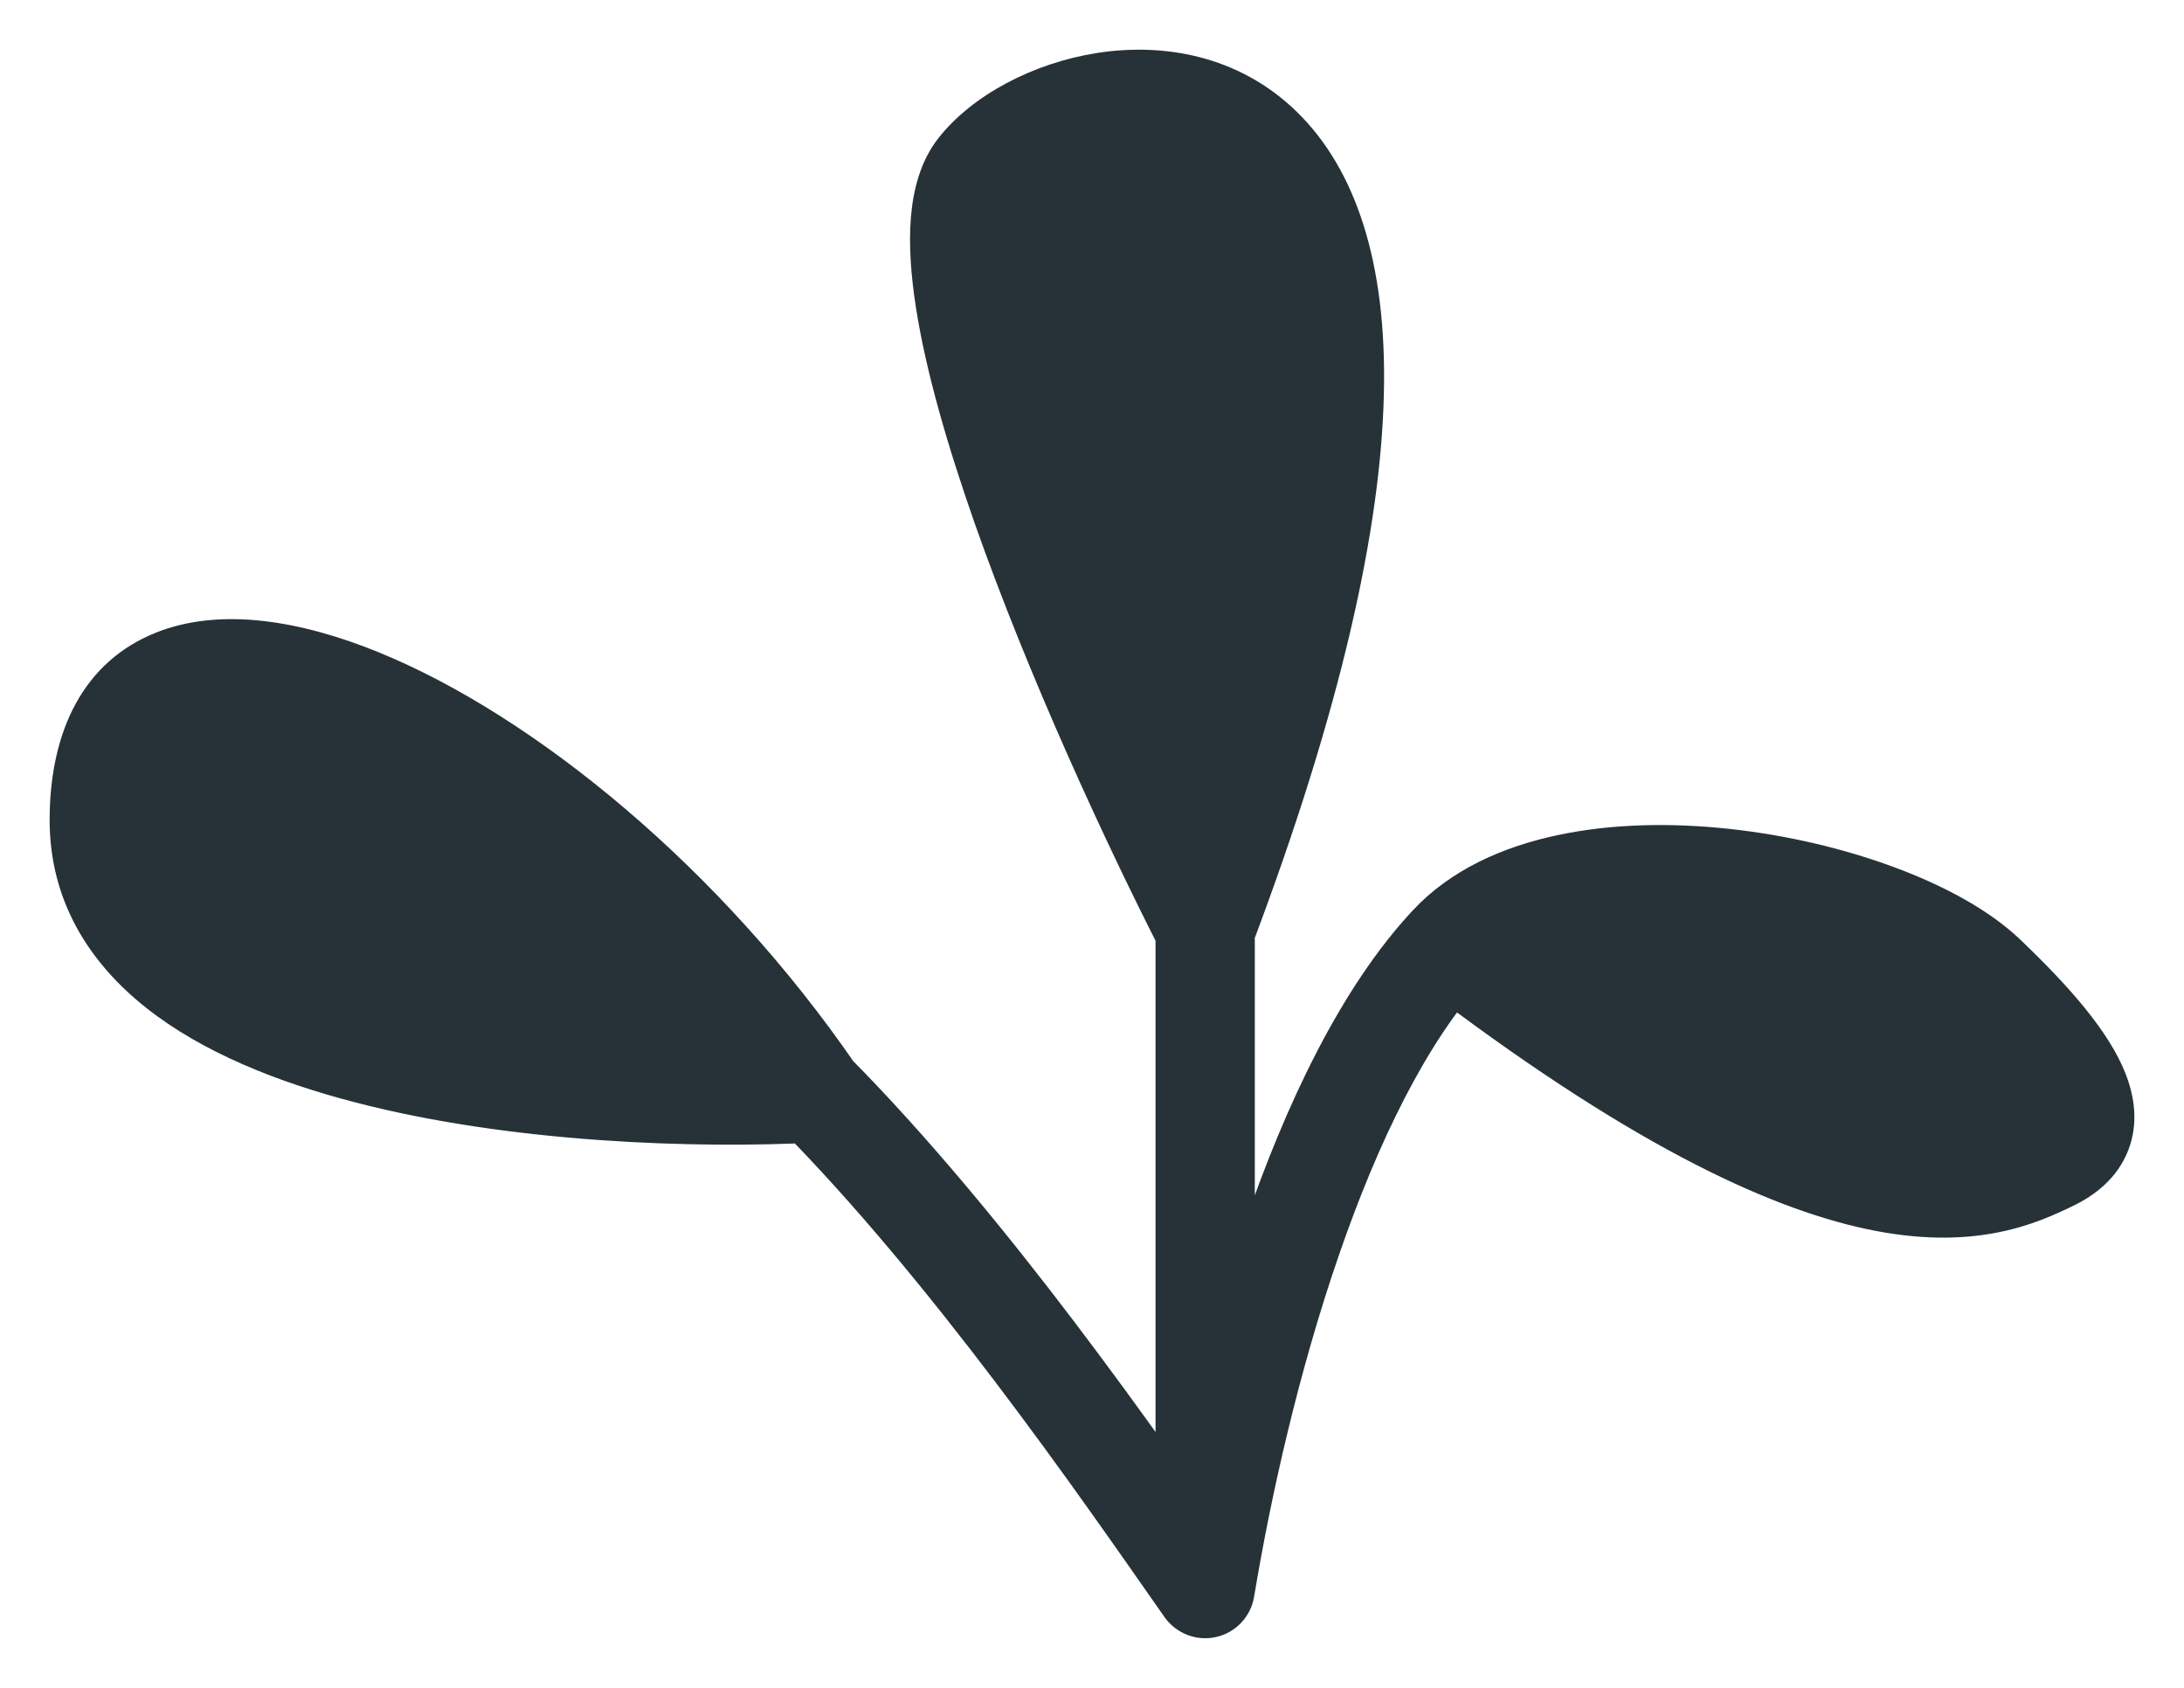
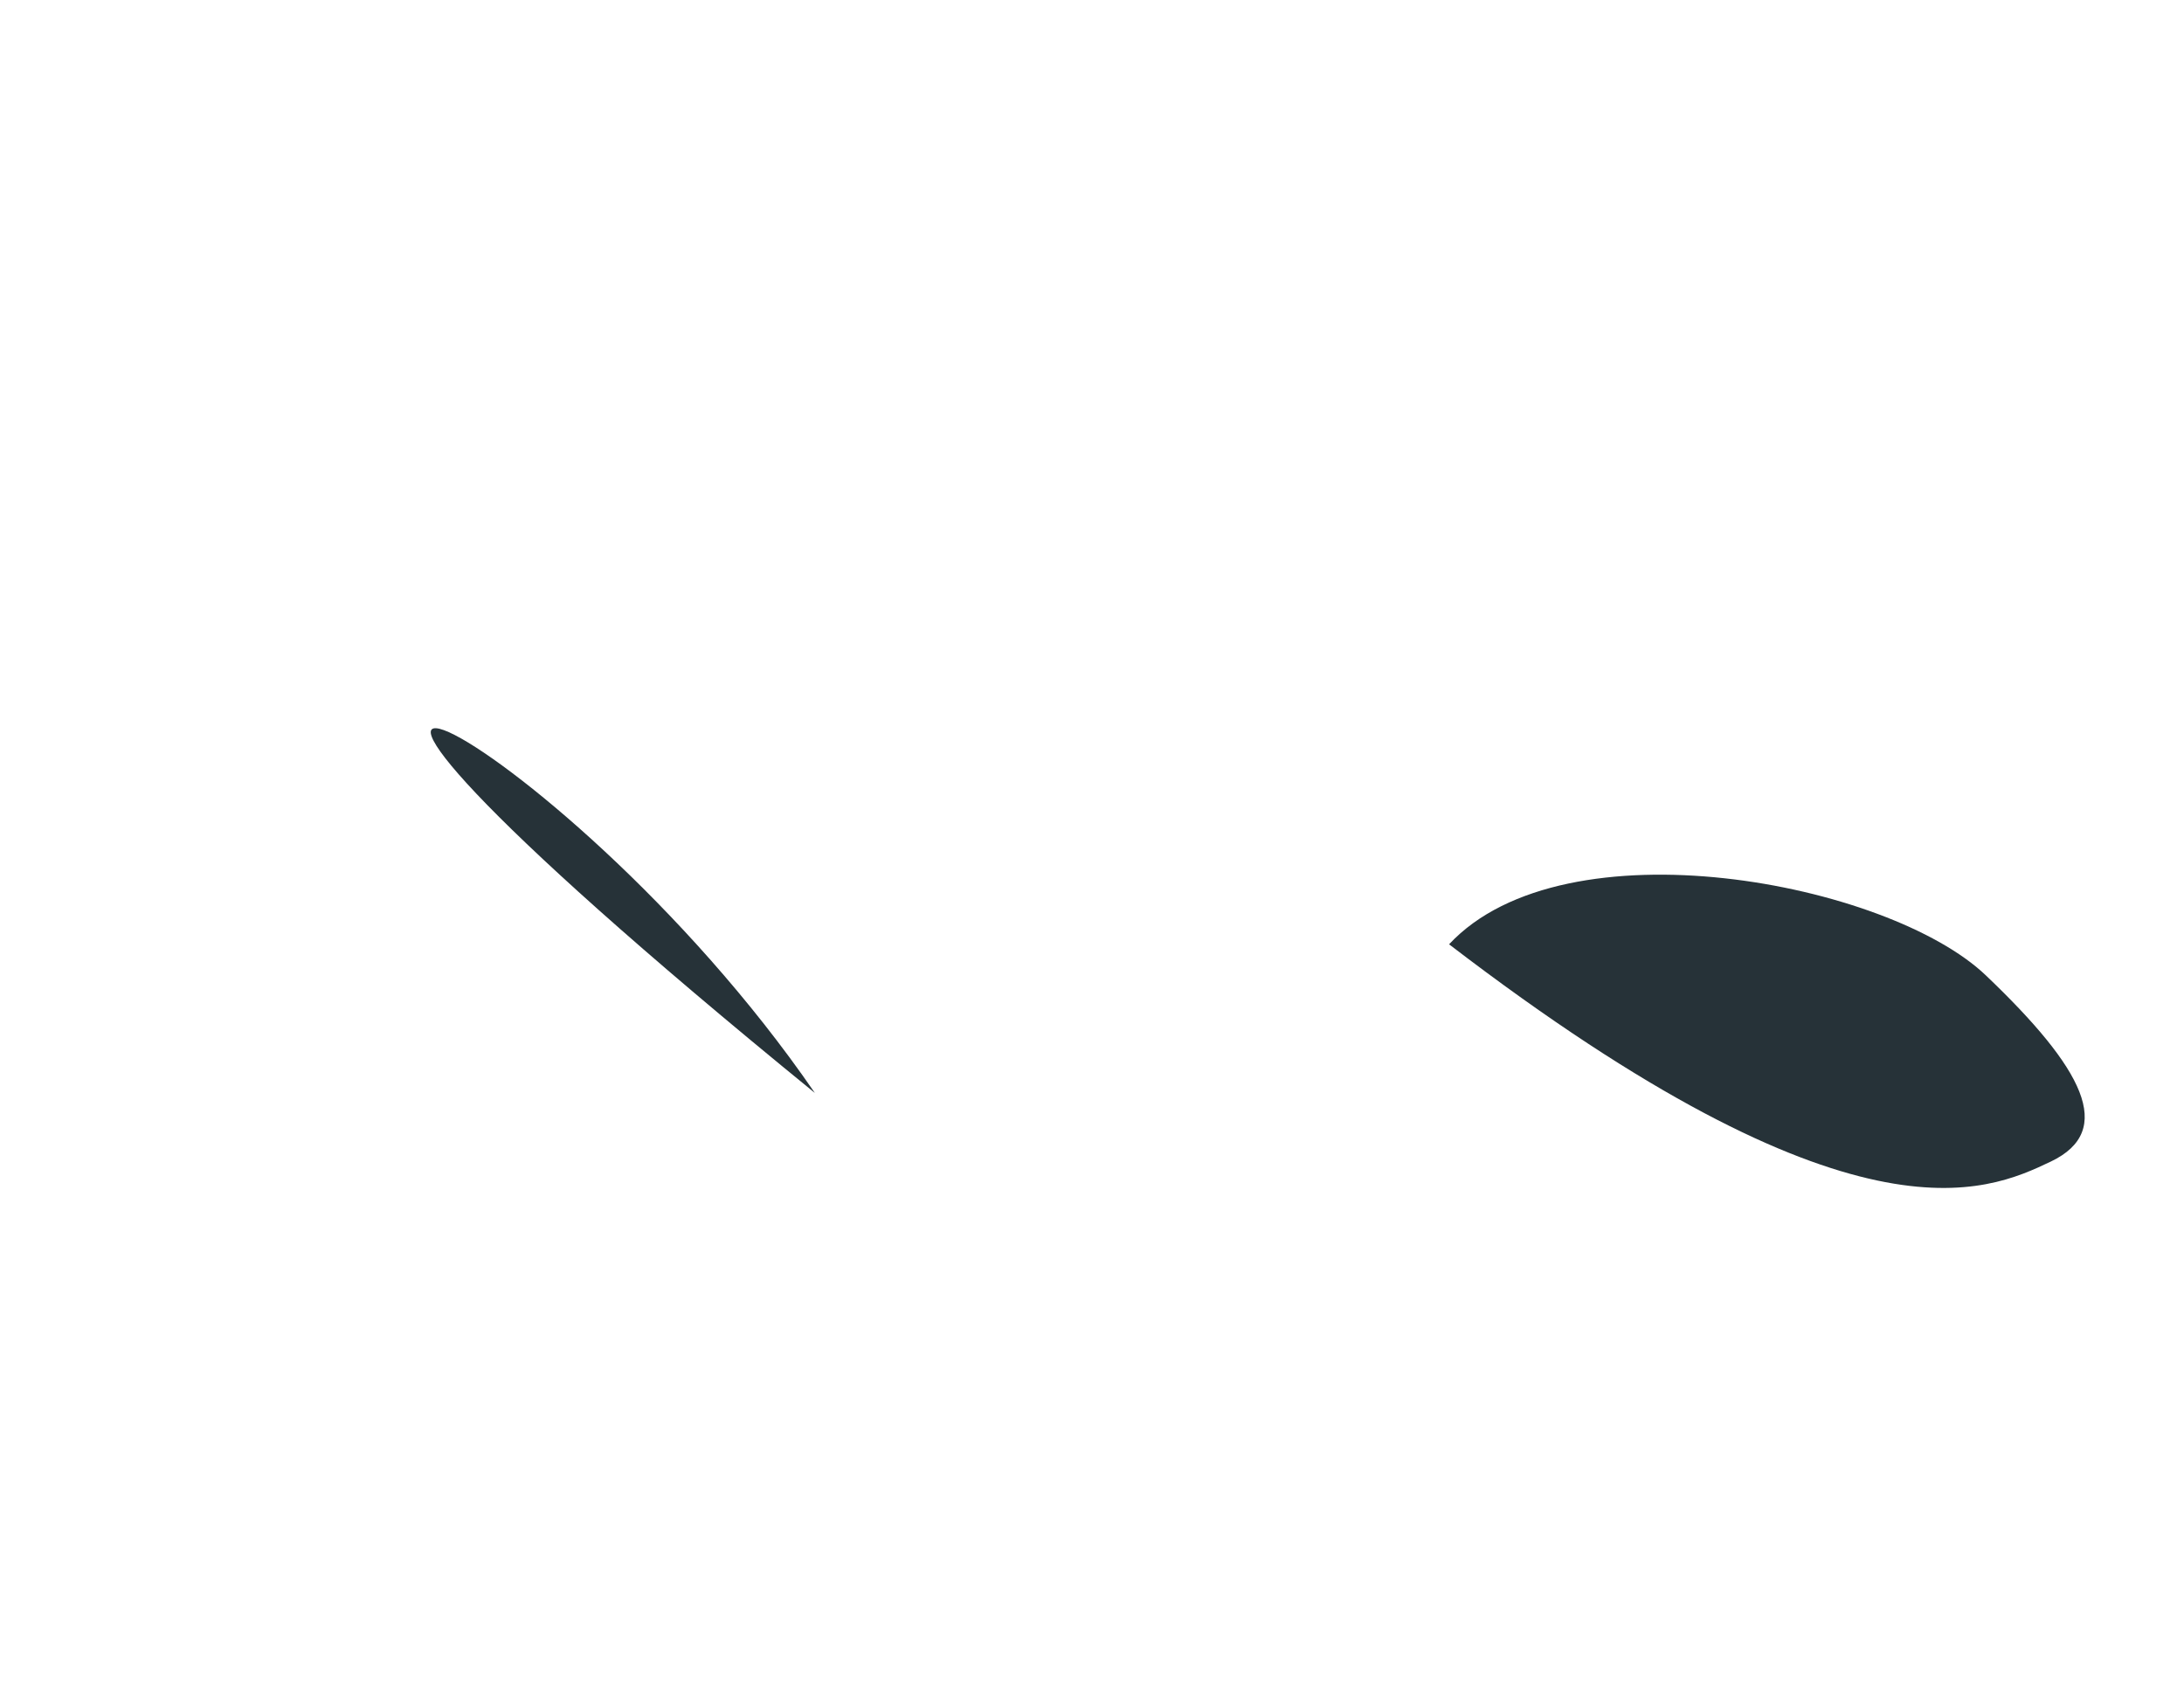
<svg xmlns="http://www.w3.org/2000/svg" width="22" height="17" viewBox="0 0 22 17" fill="none">
  <path d="M14.597 9.511C15.766 8.258 19.021 8.886 20.004 9.824C20.987 10.761 21.314 11.386 20.659 11.699C20.004 12.011 18.66 12.624 14.597 9.511Z" fill="#263238" />
-   <path d="M8.208 11.008C5.806 11.134 1 10.762 1 8.261C1 5.136 5.587 7.191 8.208 11.008Z" fill="#263238" />
-   <path d="M12.14 9.355C11.048 7.22 9.06 2.699 9.847 1.699C10.829 0.449 15.744 -0.176 12.14 9.355Z" fill="#263238" />
-   <path d="M12.14 16L11.73 16.287C11.847 16.453 12.053 16.533 12.251 16.488C12.449 16.443 12.6 16.282 12.633 16.082L12.14 16ZM9.847 1.699L10.24 2.008L9.847 1.699ZM12.633 16.082C12.803 15.057 13.084 13.813 13.481 12.66C13.881 11.494 14.381 10.475 14.962 9.853L14.231 9.17C13.504 9.949 12.949 11.13 12.535 12.335C12.116 13.553 11.823 14.853 11.647 15.918L12.633 16.082ZM14.962 9.853C15.162 9.639 15.477 9.479 15.9 9.389C16.321 9.3 16.813 9.289 17.316 9.343C17.818 9.398 18.313 9.516 18.735 9.672C19.165 9.832 19.482 10.017 19.659 10.186L20.349 9.462C20.034 9.162 19.576 8.918 19.082 8.735C18.581 8.549 18.005 8.412 17.424 8.349C16.845 8.286 16.242 8.294 15.693 8.411C15.146 8.526 14.616 8.757 14.231 9.17L14.962 9.853ZM20.444 11.248C20.286 11.323 20.129 11.395 19.915 11.435C19.703 11.475 19.413 11.486 19.01 11.4C18.189 11.226 16.907 10.652 14.901 9.115L14.293 9.908C16.349 11.483 17.77 12.159 18.802 12.379C19.324 12.49 19.747 12.484 20.099 12.418C20.448 12.353 20.704 12.231 20.874 12.15L20.444 11.248ZM20.874 12.15C21.107 12.039 21.329 11.864 21.437 11.589C21.545 11.314 21.5 11.04 21.411 10.813C21.244 10.387 20.839 9.93 20.349 9.462L19.659 10.186C20.151 10.656 20.402 10.98 20.48 11.179C20.514 11.265 20.49 11.263 20.506 11.223C20.522 11.182 20.539 11.202 20.444 11.248L20.874 12.15ZM12.64 16V9.355H11.64V16H12.64ZM12.585 9.128C12.046 8.072 11.286 6.43 10.761 4.935C10.497 4.186 10.3 3.494 10.214 2.94C10.171 2.663 10.159 2.439 10.173 2.269C10.188 2.093 10.227 2.024 10.24 2.008L9.454 1.39C9.27 1.623 9.199 1.915 9.176 2.186C9.153 2.463 9.176 2.773 9.226 3.094C9.325 3.736 9.546 4.494 9.817 5.267C10.362 6.817 11.143 8.503 11.695 9.583L12.585 9.128ZM10.24 2.008C10.39 1.816 10.756 1.592 11.204 1.522C11.636 1.454 12.056 1.541 12.364 1.842C12.678 2.148 12.97 2.764 12.941 3.95C12.912 5.134 12.563 6.823 11.672 9.178L12.608 9.532C13.519 7.122 13.908 5.315 13.94 3.974C13.973 2.636 13.65 1.699 13.063 1.126C12.47 0.548 11.702 0.431 11.049 0.534C10.411 0.634 9.794 0.957 9.454 1.39L10.24 2.008ZM12.55 15.713C11.67 14.454 10.158 12.268 8.564 10.656L7.853 11.359C9.376 12.899 10.838 15.01 11.73 16.287L12.55 15.713ZM8.182 10.508C7.01 10.57 5.263 10.508 3.829 10.135C3.109 9.949 2.509 9.694 2.098 9.37C1.701 9.057 1.5 8.699 1.5 8.261H0.5C0.5 9.074 0.9 9.7 1.479 10.156C2.044 10.601 2.795 10.9 3.578 11.103C5.146 11.511 7.004 11.572 8.235 11.507L8.182 10.508ZM1.5 8.261C1.5 7.608 1.725 7.387 1.942 7.3C2.232 7.185 2.735 7.211 3.433 7.495C4.799 8.051 6.529 9.446 7.796 11.291L8.62 10.724C7.266 8.752 5.392 7.212 3.81 6.568C3.033 6.252 2.225 6.112 1.573 6.371C0.849 6.659 0.5 7.353 0.5 8.261H1.5Z" fill="#263238" />
+   <path d="M8.208 11.008C1 5.136 5.587 7.191 8.208 11.008Z" fill="#263238" />
</svg>